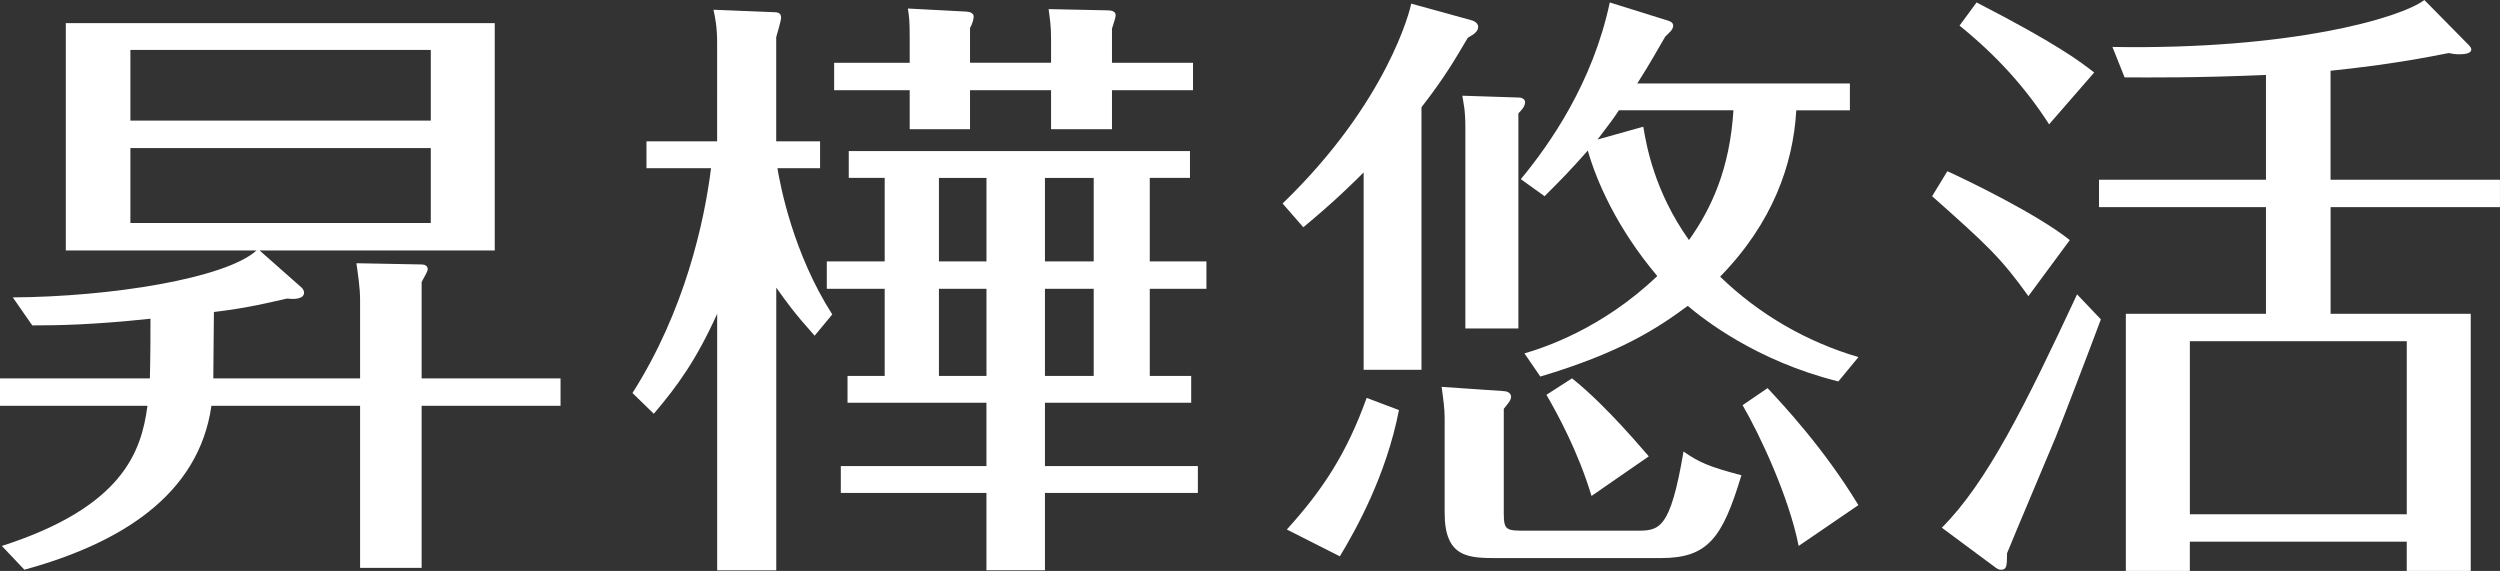
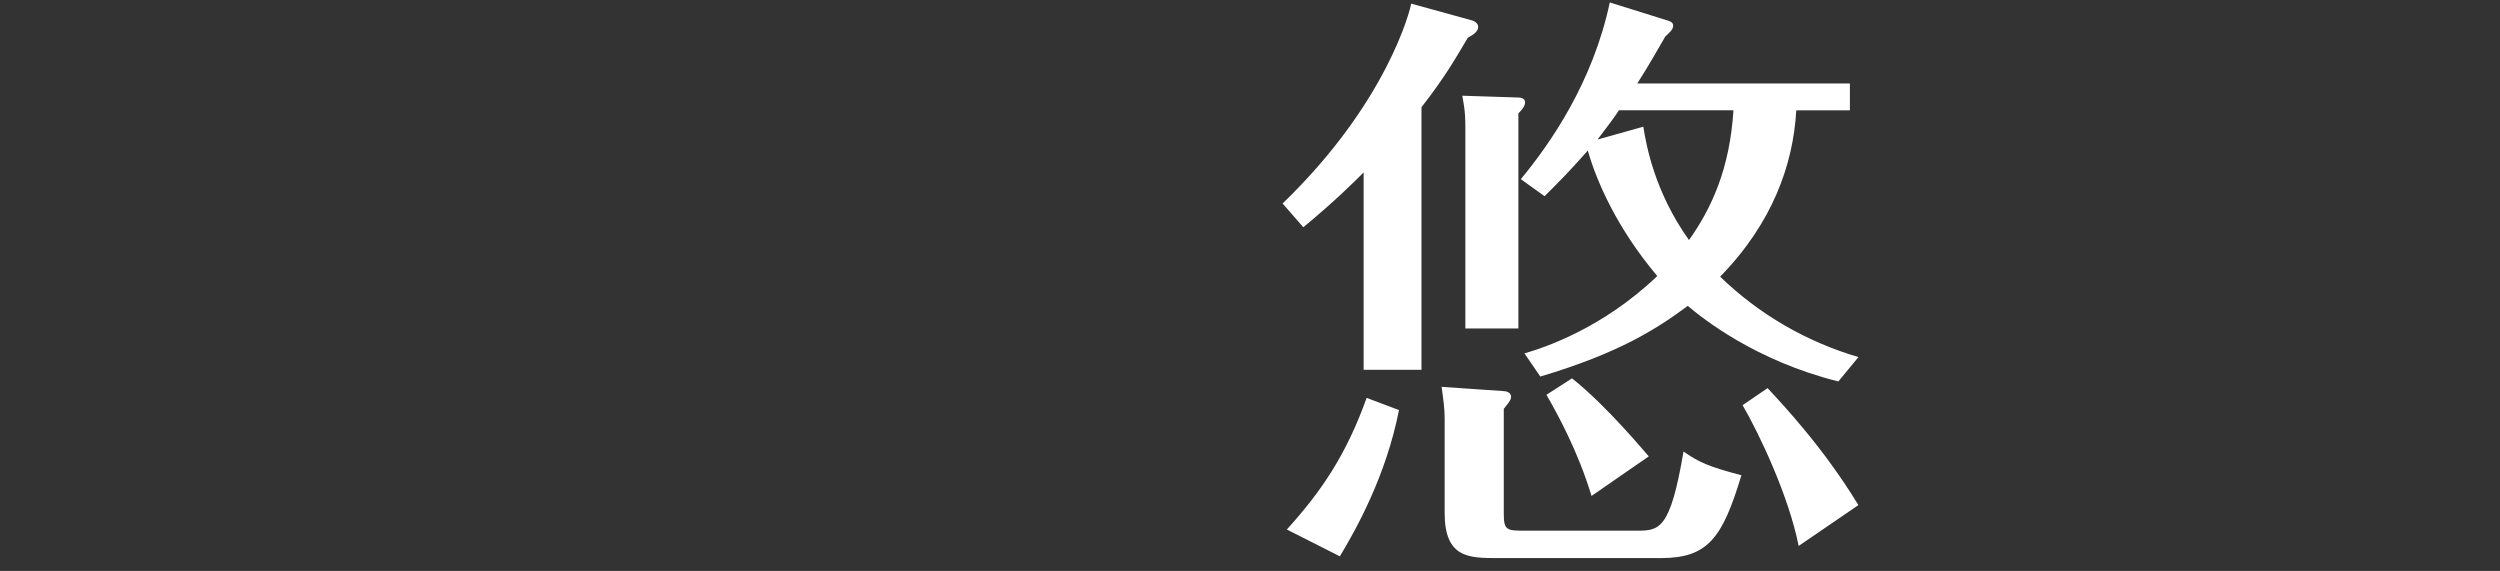
<svg xmlns="http://www.w3.org/2000/svg" id="_圖層_2" data-name="圖層 2" viewBox="0 0 715.73 163.45">
  <rect x="0" y="0" width="715.73" height="163.45" fill="#333333" stroke="none" />
  <defs>
    <style>
      .cls-1 {
        fill: #fff;
      }
    </style>
  </defs>
  <g id="_圖層_1-2" data-name="圖層 1">
    <g>
-       <path class="cls-1" d="M61.05,108.33h42.04v-22.5c0-3.66-.7-7.85-1.05-10.47l18.67.35c.87,0,1.74.35,1.74,1.4,0,.7-1.57,3.14-1.74,3.66v27.56h39.77v7.85h-39.77v46.4h-17.62v-46.4h-42.56c-3.66,25.64-26.17,39.42-53.55,46.92l-6.45-6.8c34.71-11.16,39.95-27.04,41.69-40.12H0v-7.85h42.91c.17-7.33.17-12.91.17-17.09-16.22,1.74-26.17,1.92-33.84,1.92l-5.58-8.02c28.08-.17,60.88-5.41,69.78-13.43H18.84V6.63h122.8v65.07h-67.33l12.04,10.64c.35.35.7.87.7,1.4,0,2.09-3.31,1.92-4.88,1.74-4.88,1.05-10.64,2.62-20.93,3.84,0,2.79-.17,14.48-.17,19.01ZM123.33,34.54V14.3H37.33v20.23h86ZM37.33,42.39v21.46h86v-21.46H37.33Z" />
-       <path class="cls-1" d="M233.23,96.12c-5.93-6.63-8.02-9.59-10.99-13.78v80.94h-16.92v-73.44c-5.93,13.08-11.16,20.41-18.14,28.61l-6.11-5.93c15-23.55,20.58-49.02,22.5-64.37h-18.49v-7.68h20.23V12.38c0-4.71-.52-7.15-1.05-9.59l17.44.7c1.92,0,1.92,1.05,1.92,1.74,0,.52-1.22,4.88-1.4,5.41v29.83h12.56v7.68h-12.21c.87,5.23,4.54,24.42,15.7,41.87l-5.06,6.1ZM329.17,74.83h16.22v7.85h-16.22v24.94h11.86v7.68h-41.87v18.14h43.78v7.68h-43.78v22.15h-16.75v-22.15h-41.69v-7.68h41.69v-18.14h-39.77v-7.68h10.64v-24.94h-16.57v-7.85h16.57v-23.9h-10.29v-7.68h97.69v7.68h-11.51v23.9ZM260.44,10.64c0-4.71-.17-5.93-.52-8.2l16.57.87c.87,0,2.27.35,2.27,1.4,0,.7-.35,2.09-1.05,3.31v9.94h23.2v-6.8c0-4.01-.35-5.76-.7-8.55l16.92.35c1.22,0,2.27.35,2.27,1.4,0,.52-.35,1.74-1.05,3.84v9.77h23.2v7.85h-23.2v11.16h-17.44v-11.16h-23.2v11.16h-17.27v-11.16h-21.63v-7.85h21.63v-7.33ZM282.42,50.94h-13.61v23.9h13.61v-23.9ZM282.42,82.68h-13.61v24.94h13.61v-24.94ZM313.12,50.94h-13.96v23.9h13.96v-23.9ZM313.12,82.68h-13.96v24.94h13.96v-24.94Z" />
      <path class="cls-1" d="M406.97,105.88h-16.57v-56.52c-2.79,2.79-8.2,8.2-17.27,15.7l-5.93-6.8c30.18-29.13,36.63-55.82,36.81-57.22l17.09,4.71c.87.17,2.09.87,2.09,1.92,0,1.4-1.4,2.27-2.97,3.14-3.31,5.58-6.45,11.16-13.26,19.89v75.18ZM400.51,117.4c-3.66,18.84-12.39,34.36-16.92,41.87l-15.18-7.68c10.12-11.16,17.09-21.63,22.85-37.68l9.25,3.49ZM430.52,111.99c1.22,0,2.09.7,2.09,1.57,0,1.05-.87,1.92-2.09,3.49v30c0,4.88.87,4.88,6.45,4.88h31.4c6.63,0,9.77,0,13.61-22.68,4.19,2.97,7.15,4.36,16.57,6.8-5.41,17.97-9.59,23.72-23.03,23.72h-46.75c-8.2,0-15.18,0-15.18-12.91v-27.21c0-2.44-.35-5.23-.87-8.9l17.79,1.22ZM434.7,27.91c.87,0,1.92.35,1.92,1.4,0,1.22-1.22,2.44-1.92,3.14v61.58h-15.18v-57.56c0-5.06-.52-6.8-.87-9.07l16.05.52ZM526.28,109.2c-23.72-5.93-38.73-17.97-43.09-21.63-8.72,6.45-19.36,13.43-42.21,20.23l-4.54-6.63c5.41-1.57,22.15-6.98,38.03-22.15-11.51-13.61-17.44-27.21-19.89-35.93-5.06,5.76-7.85,8.55-12.38,13.08l-6.8-4.88c8.37-10.12,20.58-27.56,25.47-50.59l16.75,5.23c.52.17,1.4.52,1.4,1.4,0,1.22-1.22,2.09-2.27,3.14-1.74,2.97-4.54,8.02-8.02,13.43h60.88v7.68h-15.35c-.87,15.52-6.8,32.27-21.8,47.62,11.16,10.82,24.77,18.67,39.6,23.03l-5.76,6.98ZM455.64,141.99c-3.84-12.73-9.77-23.55-12.91-28.96l7.33-4.71c10.29,8.2,21.11,21.46,21.98,22.33l-16.4,11.34ZM470.46,36.28c.87,5.23,3.14,18.49,13.08,32.45,6.45-9.07,11.69-20.41,12.73-37.16h-32.79c-1.22,1.92-2.79,4.01-6.11,8.37l13.08-3.66ZM506.05,111.12c4.36,4.71,16.05,17.09,25.99,33.49l-17.1,11.69c-2.79-14.13-11.16-31.92-16.05-40.3l7.15-4.88Z" />
-       <path class="cls-1" d="M580.71,84.78c-7.85-10.99-11.86-14.65-27.56-28.61l4.36-7.15c5.76,2.62,25.64,12.21,35.06,19.71l-11.86,16.05ZM601.47,91.41c-2.97,8.02-11.34,29.83-12.91,33.67-11.86,28.08-13.08,31.22-13.96,33.32,0,3.84-.17,4.71-1.75,4.71-.52,0-.87-.17-1.4-.52l-15.52-11.51c12.91-12.91,23.9-35.06,38.72-66.81l6.8,7.15ZM586.64,35.59c-6.63-10.29-14.65-19.36-25.64-28.26l4.88-6.63c23.03,11.86,29.66,16.92,33.67,20.06l-12.91,14.83ZM667.23,51.46h48.49v7.85h-48.49v30.53h40.12v73.61h-18.32v-8.37h-62.1v8.37h-18.32v-73.61h40.12v-30.53h-47.8v-7.85h47.8v-30c-20.76.87-32.45.7-40.47.7l-3.49-8.72c50.76.87,82.33-8.2,89.31-13.43l12.38,12.56c.52.52,1.05,1.05,1.05,1.57,0,1.4-2.62,1.4-3.66,1.4-.87,0-2.09-.17-2.79-.35-6.28,1.22-16.75,3.31-33.84,5.06v31.22ZM689.04,147.23v-49.54h-62.1v49.54h62.1Z" />
    </g>
  </g>
</svg>